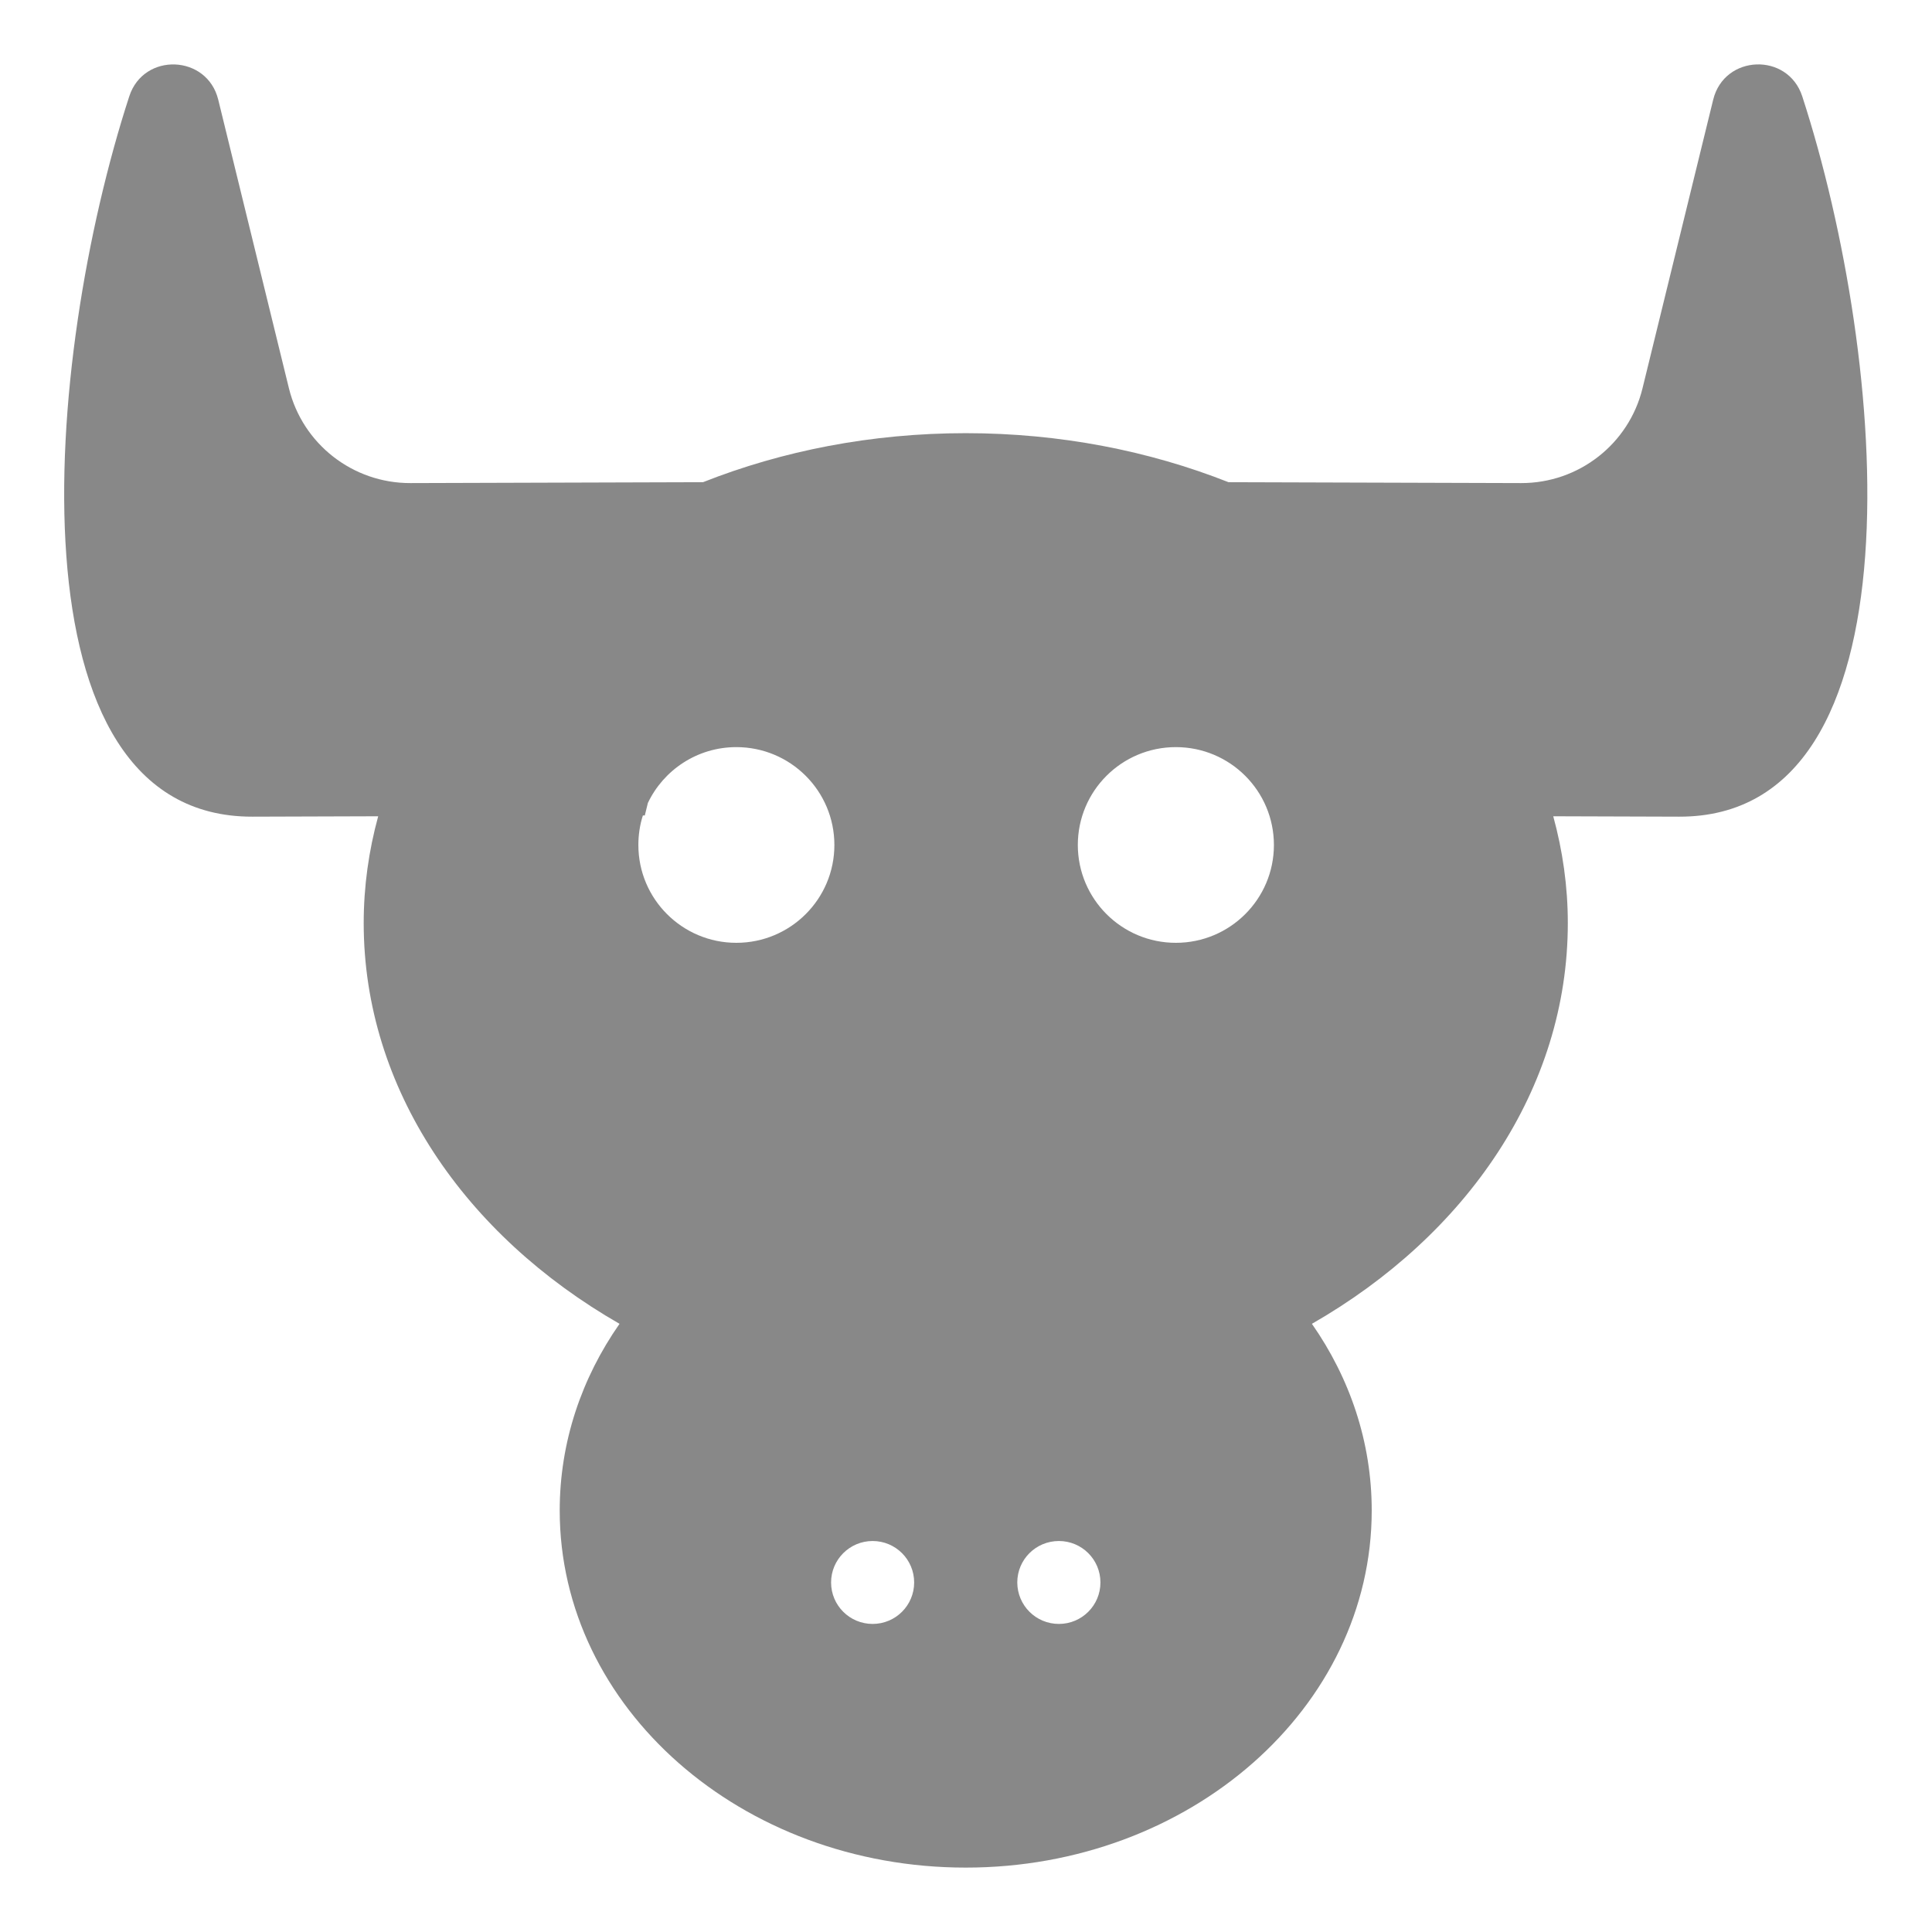
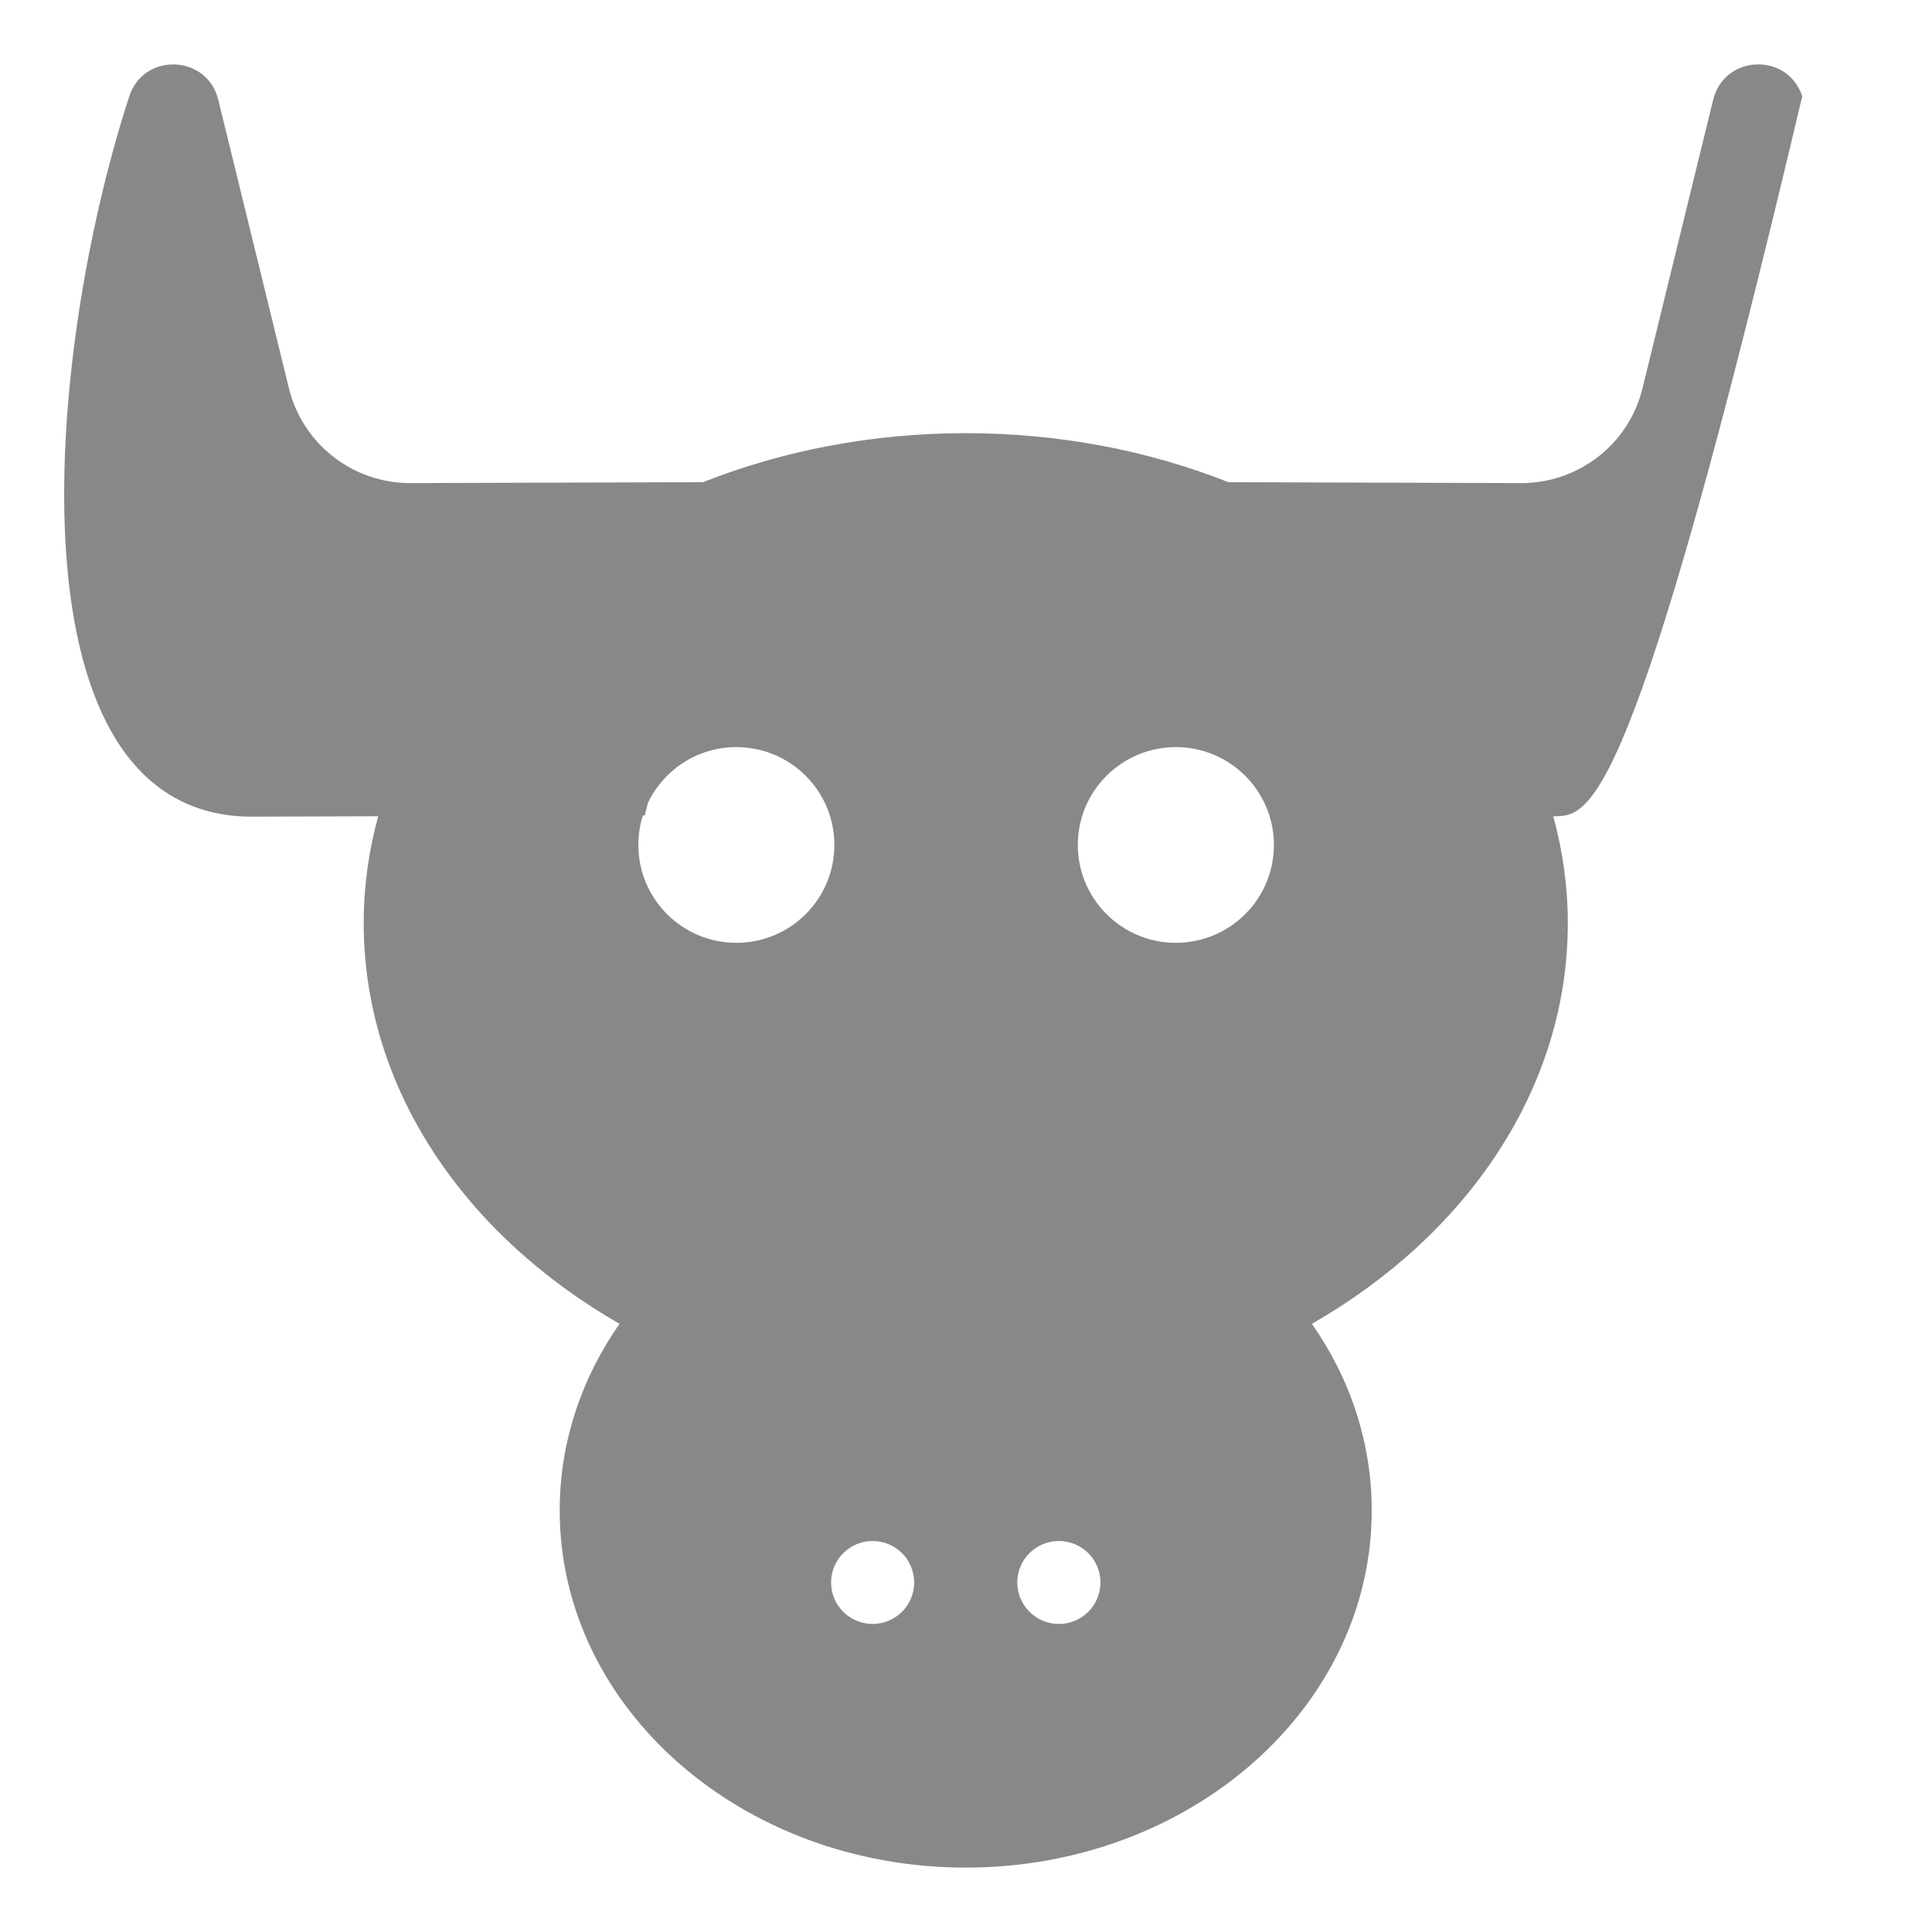
<svg xmlns="http://www.w3.org/2000/svg" width="24" height="24" viewBox="0 0 24 24" fill="none">
-   <path fill-rule="evenodd" clip-rule="evenodd" d="M21.282 1.238C21.42 0.676 22.208 0.647 22.388 1.196C23.454 4.475 23.918 10.155 20.856 10.145C20.272 10.144 19.754 10.141 19.295 10.14C19.412 10.567 19.476 11.011 19.476 11.467C19.476 13.525 18.219 15.343 16.297 16.445C16.768 17.119 17.04 17.913 17.04 18.764C17.04 21.214 14.783 23.2 11.997 23.2C9.211 23.2 6.953 21.214 6.953 18.764C6.953 17.913 7.225 17.119 7.696 16.445C5.775 15.343 4.518 13.525 4.518 11.467C4.518 11.011 4.581 10.567 4.698 10.14C4.239 10.141 3.721 10.144 3.138 10.145C0.077 10.154 0.539 4.475 1.606 1.196C1.785 0.647 2.573 0.677 2.711 1.238L3.589 4.823C3.759 5.516 4.383 6.003 5.098 6.001L8.733 5.99C9.719 5.6 10.827 5.381 11.997 5.381C13.167 5.381 14.274 5.6 15.261 5.99L18.896 6.001C19.611 6.003 20.235 5.516 20.404 4.823L21.282 1.238ZM10.84 19.143C10.555 19.143 10.324 19.374 10.324 19.658C10.324 19.943 10.555 20.173 10.84 20.173C11.125 20.173 11.356 19.943 11.356 19.658C11.356 19.373 11.125 19.143 10.84 19.143ZM13.154 19.143C12.868 19.143 12.637 19.373 12.637 19.658C12.638 19.943 12.868 20.173 13.154 20.173C13.439 20.173 13.67 19.943 13.67 19.658C13.67 19.373 13.439 19.143 13.154 19.143ZM9.147 9.281C8.662 9.281 8.243 9.565 8.048 9.975L8.01 10.13C8.01 10.13 8.002 10.13 7.986 10.13C7.949 10.246 7.93 10.369 7.93 10.497C7.93 11.168 8.475 11.712 9.147 11.712C9.82 11.712 10.365 11.168 10.365 10.497C10.365 9.825 9.82 9.281 9.147 9.281ZM14.607 9.281C13.934 9.281 13.389 9.825 13.389 10.497C13.39 11.168 13.934 11.712 14.607 11.712C15.28 11.712 15.825 11.168 15.825 10.497C15.825 9.825 15.28 9.281 14.607 9.281Z" fill="#121212" fill-opacity="0.5" />
+   <path fill-rule="evenodd" clip-rule="evenodd" d="M21.282 1.238C21.42 0.676 22.208 0.647 22.388 1.196C20.272 10.144 19.754 10.141 19.295 10.14C19.412 10.567 19.476 11.011 19.476 11.467C19.476 13.525 18.219 15.343 16.297 16.445C16.768 17.119 17.04 17.913 17.04 18.764C17.04 21.214 14.783 23.2 11.997 23.2C9.211 23.2 6.953 21.214 6.953 18.764C6.953 17.913 7.225 17.119 7.696 16.445C5.775 15.343 4.518 13.525 4.518 11.467C4.518 11.011 4.581 10.567 4.698 10.14C4.239 10.141 3.721 10.144 3.138 10.145C0.077 10.154 0.539 4.475 1.606 1.196C1.785 0.647 2.573 0.677 2.711 1.238L3.589 4.823C3.759 5.516 4.383 6.003 5.098 6.001L8.733 5.99C9.719 5.6 10.827 5.381 11.997 5.381C13.167 5.381 14.274 5.6 15.261 5.99L18.896 6.001C19.611 6.003 20.235 5.516 20.404 4.823L21.282 1.238ZM10.84 19.143C10.555 19.143 10.324 19.374 10.324 19.658C10.324 19.943 10.555 20.173 10.84 20.173C11.125 20.173 11.356 19.943 11.356 19.658C11.356 19.373 11.125 19.143 10.84 19.143ZM13.154 19.143C12.868 19.143 12.637 19.373 12.637 19.658C12.638 19.943 12.868 20.173 13.154 20.173C13.439 20.173 13.67 19.943 13.67 19.658C13.67 19.373 13.439 19.143 13.154 19.143ZM9.147 9.281C8.662 9.281 8.243 9.565 8.048 9.975L8.01 10.13C8.01 10.13 8.002 10.13 7.986 10.13C7.949 10.246 7.93 10.369 7.93 10.497C7.93 11.168 8.475 11.712 9.147 11.712C9.82 11.712 10.365 11.168 10.365 10.497C10.365 9.825 9.82 9.281 9.147 9.281ZM14.607 9.281C13.934 9.281 13.389 9.825 13.389 10.497C13.39 11.168 13.934 11.712 14.607 11.712C15.28 11.712 15.825 11.168 15.825 10.497C15.825 9.825 15.28 9.281 14.607 9.281Z" fill="#121212" fill-opacity="0.5" />
</svg>